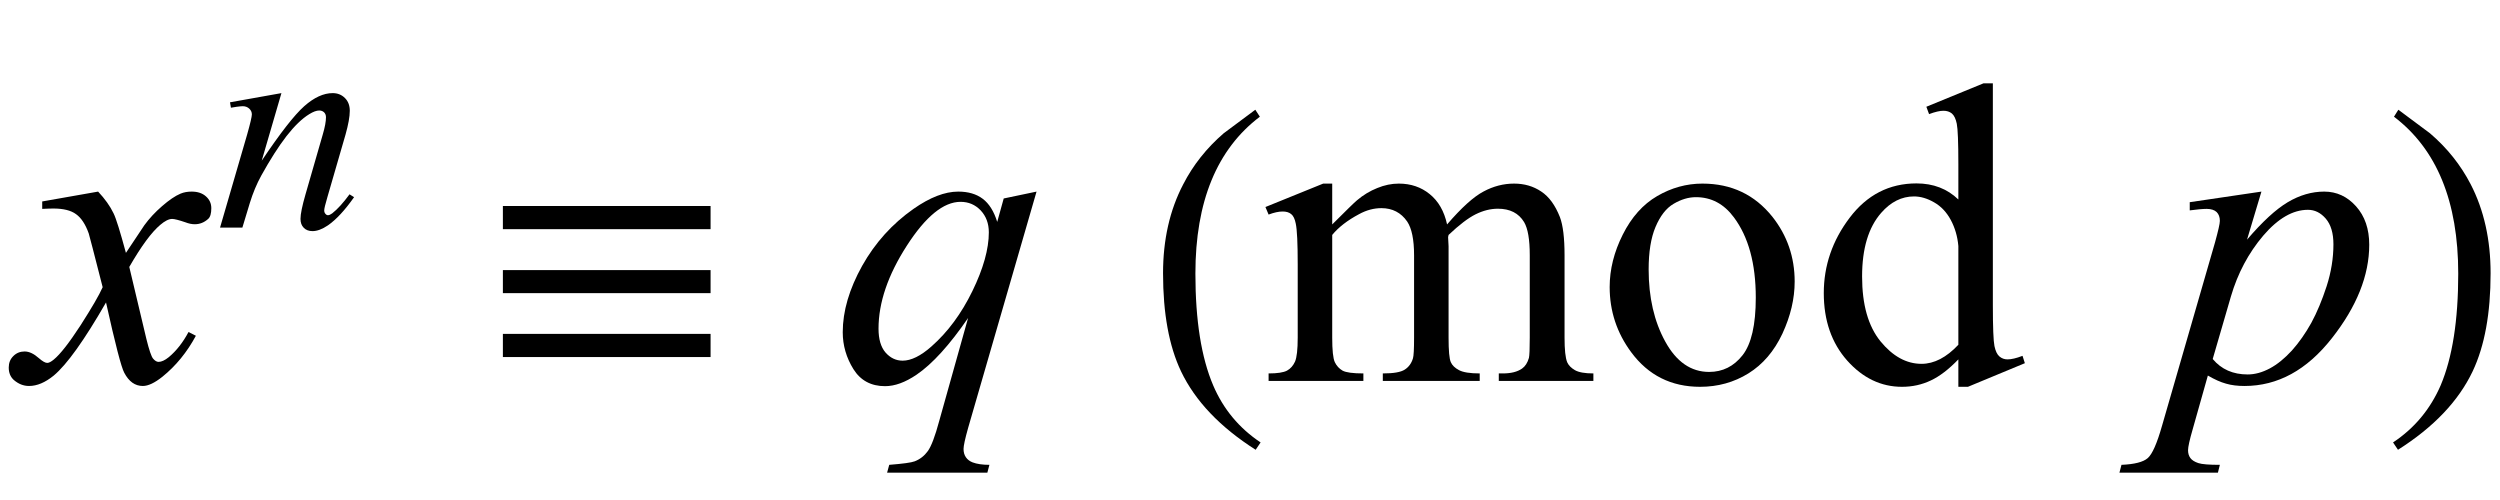
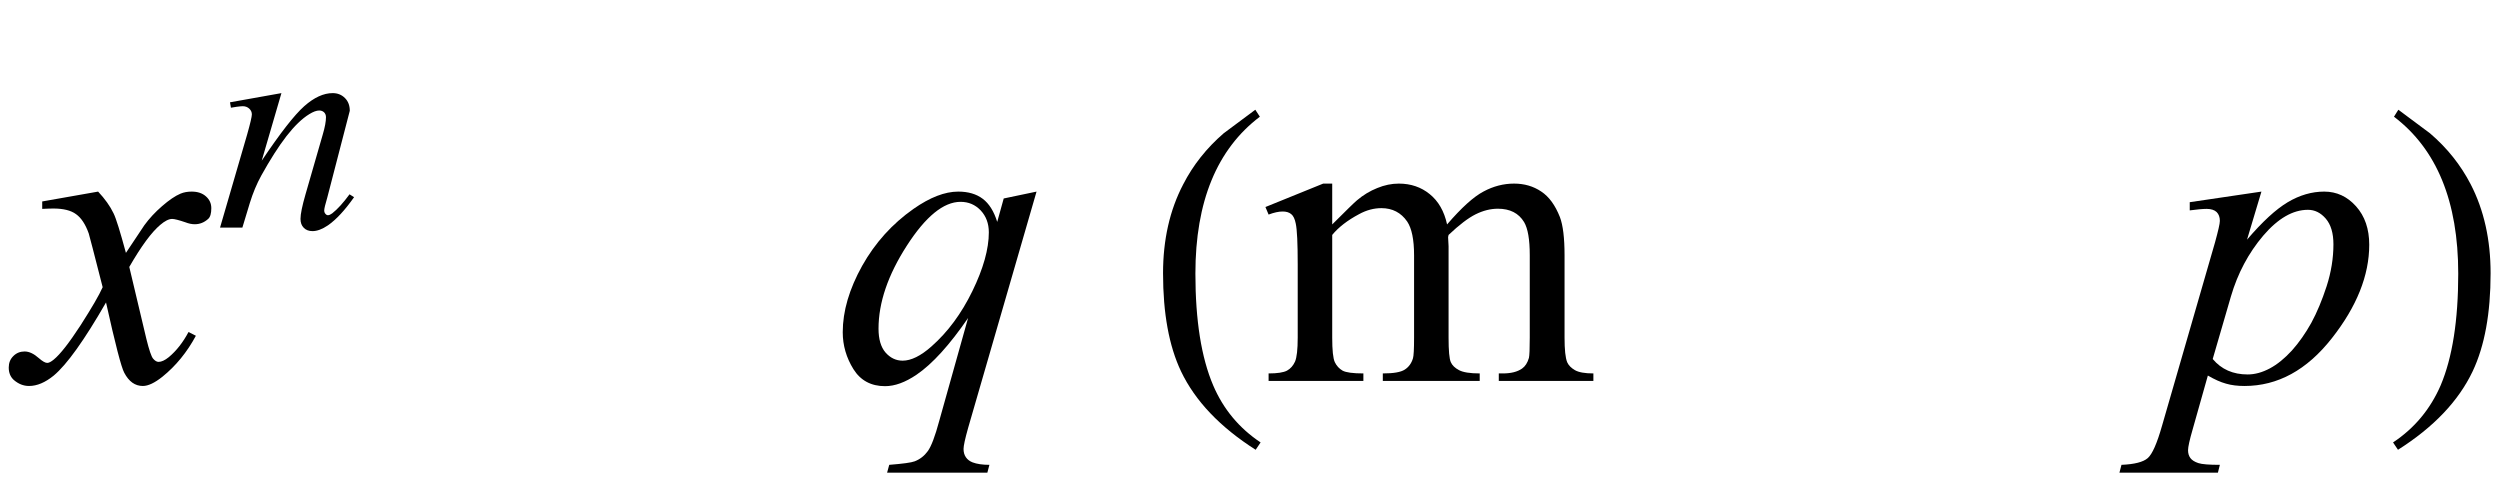
<svg xmlns="http://www.w3.org/2000/svg" xmlns:xlink="http://www.w3.org/1999/xlink" viewBox="0 0 105 21" version="1.1">
  <defs>
    <g>
      <symbol overflow="visible" id="glyph0-0">
        <path style="stroke:none;" d="M 2.496 0 L 2.496 -11.25 L 11.496 -11.25 L 11.496 0 Z M 2.777 -0.281 L 11.215 -0.281 L 11.215 -10.969 L 2.777 -10.969 Z M 2.777 -0.281 " />
      </symbol>
      <symbol overflow="visible" id="glyph0-1">
        <path style="stroke:none;" d="M 3.121 -7.953 C 3.406 -7.648 3.625 -7.344 3.77 -7.039 C 3.875 -6.828 4.047 -6.273 4.289 -5.379 L 5.062 -6.539 C 5.266 -6.82 5.516 -7.09 5.809 -7.344 C 6.102 -7.598 6.359 -7.773 6.582 -7.867 C 6.723 -7.926 6.879 -7.953 7.047 -7.953 C 7.301 -7.953 7.5 -7.887 7.652 -7.75 C 7.801 -7.617 7.875 -7.453 7.875 -7.258 C 7.875 -7.035 7.832 -6.883 7.742 -6.805 C 7.578 -6.656 7.391 -6.582 7.18 -6.582 C 7.059 -6.582 6.926 -6.609 6.785 -6.664 C 6.508 -6.758 6.324 -6.805 6.23 -6.805 C 6.09 -6.805 5.922 -6.719 5.73 -6.555 C 5.367 -6.25 4.934 -5.664 4.43 -4.789 L 5.148 -1.766 C 5.262 -1.305 5.355 -1.027 5.43 -0.938 C 5.508 -0.844 5.586 -0.801 5.66 -0.801 C 5.781 -0.801 5.926 -0.867 6.09 -1 C 6.414 -1.27 6.688 -1.625 6.918 -2.055 L 7.227 -1.898 C 6.855 -1.207 6.387 -0.633 5.82 -0.176 C 5.496 0.082 5.223 0.211 5 0.211 C 4.672 0.211 4.414 0.027 4.219 -0.344 C 4.094 -0.57 3.84 -1.555 3.453 -3.297 C 2.539 -1.707 1.809 -0.688 1.258 -0.227 C 0.898 0.066 0.555 0.211 0.219 0.211 C -0.016 0.211 -0.227 0.125 -0.422 -0.043 C -0.562 -0.172 -0.633 -0.344 -0.633 -0.562 C -0.633 -0.758 -0.57 -0.918 -0.438 -1.047 C -0.309 -1.176 -0.152 -1.238 0.035 -1.238 C 0.223 -1.238 0.422 -1.145 0.633 -0.957 C 0.785 -0.824 0.902 -0.758 0.984 -0.758 C 1.055 -0.758 1.145 -0.805 1.258 -0.898 C 1.531 -1.121 1.906 -1.602 2.383 -2.336 C 2.855 -3.074 3.168 -3.609 3.312 -3.938 C 2.949 -5.359 2.754 -6.113 2.727 -6.195 C 2.59 -6.578 2.414 -6.848 2.195 -7.004 C 1.98 -7.164 1.66 -7.242 1.238 -7.242 C 1.105 -7.242 0.949 -7.234 0.773 -7.227 L 0.773 -7.539 Z M 3.121 -7.953 " />
      </symbol>
      <symbol overflow="visible" id="glyph0-2">
        <path style="stroke:none;" d="M 8.535 -7.953 L 5.66 1.977 C 5.531 2.434 5.469 2.727 5.469 2.855 C 5.469 2.992 5.5 3.105 5.566 3.203 C 5.633 3.301 5.727 3.371 5.844 3.418 C 6.027 3.488 6.266 3.523 6.555 3.523 L 6.469 3.852 L 2.258 3.852 L 2.348 3.523 C 2.922 3.477 3.277 3.43 3.418 3.375 C 3.641 3.289 3.824 3.145 3.969 2.945 C 4.113 2.746 4.273 2.328 4.445 1.688 L 5.66 -2.645 C 4.887 -1.516 4.164 -0.719 3.5 -0.266 C 3.023 0.059 2.582 0.219 2.172 0.219 C 1.586 0.219 1.141 -0.02 0.844 -0.496 C 0.547 -0.973 0.395 -1.492 0.395 -2.047 C 0.395 -2.934 0.668 -3.859 1.211 -4.836 C 1.758 -5.809 2.477 -6.602 3.367 -7.227 C 4.059 -7.711 4.684 -7.953 5.246 -7.953 C 5.664 -7.953 6.008 -7.852 6.273 -7.652 C 6.543 -7.449 6.746 -7.125 6.883 -6.68 L 7.156 -7.664 Z M 6.531 -6.242 C 6.531 -6.617 6.414 -6.922 6.188 -7.164 C 5.961 -7.402 5.68 -7.523 5.344 -7.523 C 4.629 -7.523 3.875 -6.906 3.086 -5.68 C 2.293 -4.449 1.898 -3.289 1.898 -2.195 C 1.898 -1.758 1.996 -1.422 2.191 -1.195 C 2.391 -0.969 2.629 -0.852 2.91 -0.852 C 3.266 -0.852 3.672 -1.051 4.121 -1.449 C 4.809 -2.055 5.379 -2.828 5.84 -3.773 C 6.301 -4.719 6.531 -5.543 6.531 -6.242 Z M 6.531 -6.242 " />
      </symbol>
      <symbol overflow="visible" id="glyph0-3">
        <path style="stroke:none;" d="M 3.98 -7.953 L 3.375 -5.934 C 4.016 -6.684 4.582 -7.207 5.086 -7.508 C 5.586 -7.805 6.098 -7.953 6.617 -7.953 C 7.141 -7.953 7.586 -7.746 7.953 -7.336 C 8.324 -6.922 8.508 -6.383 8.508 -5.723 C 8.508 -4.434 7.984 -3.121 6.934 -1.789 C 5.887 -0.457 4.664 0.211 3.27 0.211 C 2.977 0.211 2.719 0.18 2.492 0.113 C 2.266 0.051 2.012 -0.062 1.73 -0.227 L 1.09 2.039 C 0.961 2.484 0.898 2.773 0.898 2.91 C 0.898 3.039 0.93 3.148 0.996 3.238 C 1.062 3.328 1.176 3.398 1.328 3.449 C 1.48 3.5 1.781 3.523 2.234 3.523 L 2.152 3.852 L -1.984 3.852 L -1.898 3.523 C -1.352 3.5 -0.984 3.406 -0.797 3.242 C -0.605 3.078 -0.406 2.625 -0.195 1.883 L 2.031 -5.82 C 2.164 -6.305 2.234 -6.605 2.234 -6.723 C 2.234 -6.883 2.188 -7.004 2.098 -7.094 C 2.008 -7.18 1.867 -7.227 1.68 -7.227 C 1.508 -7.227 1.273 -7.203 0.969 -7.164 L 0.969 -7.508 Z M 1.934 -0.922 C 2.297 -0.488 2.785 -0.273 3.402 -0.273 C 3.707 -0.273 4.016 -0.359 4.332 -0.527 C 4.648 -0.695 4.957 -0.949 5.262 -1.281 C 5.562 -1.617 5.832 -2.004 6.074 -2.438 C 6.312 -2.875 6.527 -3.391 6.719 -3.98 C 6.91 -4.574 7.004 -5.16 7.004 -5.738 C 7.004 -6.207 6.898 -6.566 6.684 -6.816 C 6.469 -7.066 6.219 -7.188 5.934 -7.188 C 5.301 -7.188 4.676 -6.828 4.055 -6.102 C 3.438 -5.375 2.984 -4.523 2.699 -3.551 Z M 1.934 -0.922 " />
      </symbol>
      <symbol overflow="visible" id="glyph1-0">
        <path style="stroke:none;" d="M 1.773 0 L 1.773 -7.988 L 8.164 -7.988 L 8.164 0 Z M 1.973 -0.199 L 7.961 -0.199 L 7.961 -7.789 L 1.973 -7.789 Z M 1.973 -0.199 " />
      </symbol>
      <symbol overflow="visible" id="glyph1-1">
-         <path style="stroke:none;" d="M 2.82 -5.648 L 1.992 -2.809 C 2.77 -3.969 3.363 -4.73 3.777 -5.098 C 4.191 -5.465 4.59 -5.648 4.973 -5.648 C 5.18 -5.648 5.352 -5.578 5.488 -5.441 C 5.625 -5.305 5.691 -5.125 5.691 -4.906 C 5.691 -4.656 5.629 -4.324 5.512 -3.906 L 4.75 -1.277 C 4.66 -0.977 4.617 -0.789 4.617 -0.723 C 4.617 -0.664 4.633 -0.617 4.668 -0.578 C 4.699 -0.539 4.738 -0.52 4.773 -0.52 C 4.824 -0.52 4.883 -0.547 4.953 -0.598 C 5.176 -0.773 5.418 -1.039 5.68 -1.398 L 5.871 -1.277 C 5.484 -0.727 5.117 -0.332 4.773 -0.094 C 4.531 0.07 4.316 0.148 4.125 0.148 C 3.973 0.148 3.848 0.102 3.758 0.008 C 3.664 -0.086 3.621 -0.211 3.621 -0.367 C 3.621 -0.566 3.691 -0.91 3.832 -1.398 L 4.555 -3.906 C 4.648 -4.219 4.691 -4.461 4.691 -4.637 C 4.691 -4.719 4.664 -4.789 4.613 -4.84 C 4.559 -4.891 4.492 -4.918 4.41 -4.918 C 4.293 -4.918 4.156 -4.867 3.992 -4.766 C 3.684 -4.578 3.367 -4.27 3.031 -3.84 C 2.699 -3.41 2.348 -2.859 1.977 -2.191 C 1.781 -1.836 1.621 -1.449 1.492 -1.031 L 1.18 0 L 0.242 0 L 1.379 -3.906 C 1.512 -4.375 1.578 -4.66 1.578 -4.754 C 1.578 -4.848 1.543 -4.926 1.469 -4.996 C 1.398 -5.062 1.305 -5.098 1.199 -5.098 C 1.148 -5.098 1.062 -5.09 0.938 -5.074 L 0.699 -5.035 L 0.66 -5.262 Z M 2.82 -5.648 " />
+         <path style="stroke:none;" d="M 2.82 -5.648 L 1.992 -2.809 C 2.77 -3.969 3.363 -4.73 3.777 -5.098 C 4.191 -5.465 4.59 -5.648 4.973 -5.648 C 5.18 -5.648 5.352 -5.578 5.488 -5.441 C 5.625 -5.305 5.691 -5.125 5.691 -4.906 L 4.75 -1.277 C 4.66 -0.977 4.617 -0.789 4.617 -0.723 C 4.617 -0.664 4.633 -0.617 4.668 -0.578 C 4.699 -0.539 4.738 -0.52 4.773 -0.52 C 4.824 -0.52 4.883 -0.547 4.953 -0.598 C 5.176 -0.773 5.418 -1.039 5.68 -1.398 L 5.871 -1.277 C 5.484 -0.727 5.117 -0.332 4.773 -0.094 C 4.531 0.07 4.316 0.148 4.125 0.148 C 3.973 0.148 3.848 0.102 3.758 0.008 C 3.664 -0.086 3.621 -0.211 3.621 -0.367 C 3.621 -0.566 3.691 -0.91 3.832 -1.398 L 4.555 -3.906 C 4.648 -4.219 4.691 -4.461 4.691 -4.637 C 4.691 -4.719 4.664 -4.789 4.613 -4.84 C 4.559 -4.891 4.492 -4.918 4.41 -4.918 C 4.293 -4.918 4.156 -4.867 3.992 -4.766 C 3.684 -4.578 3.367 -4.27 3.031 -3.84 C 2.699 -3.41 2.348 -2.859 1.977 -2.191 C 1.781 -1.836 1.621 -1.449 1.492 -1.031 L 1.18 0 L 0.242 0 L 1.379 -3.906 C 1.512 -4.375 1.578 -4.66 1.578 -4.754 C 1.578 -4.848 1.543 -4.926 1.469 -4.996 C 1.398 -5.062 1.305 -5.098 1.199 -5.098 C 1.148 -5.098 1.062 -5.09 0.938 -5.074 L 0.699 -5.035 L 0.66 -5.262 Z M 2.82 -5.648 " />
      </symbol>
      <symbol overflow="visible" id="glyph2-0">
        <path style="stroke:none;" d="M 1.062 0 L 1.062 -13.598 L 7.438 -13.598 L 7.438 0 Z M 2.125 -1.062 L 6.375 -1.062 L 6.375 -12.535 L 2.125 -12.535 Z M 2.125 -1.062 " />
      </symbol>
      <symbol overflow="visible" id="glyph2-1">
-         <path style="stroke:none;" d="M 9.844 -6.375 L 1.121 -6.375 L 1.121 -7.348 L 9.844 -7.348 Z M 9.844 -3.688 L 1.121 -3.688 L 1.121 -4.656 L 9.844 -4.656 Z M 9.844 -1.004 L 1.121 -1.004 L 1.121 -1.977 L 9.844 -1.977 Z M 9.844 -1.004 " />
-       </symbol>
+         </symbol>
      <symbol overflow="visible" id="glyph2-2">
        <path style="stroke:none;" d="M 4.945 2.582 L 4.738 2.891 C 3.246 1.941 2.199 0.844 1.602 -0.406 C 1.098 -1.469 0.848 -2.84 0.848 -4.523 C 0.848 -5.93 1.129 -7.176 1.695 -8.258 C 2.109 -9.066 2.676 -9.781 3.395 -10.402 C 3.836 -10.734 4.281 -11.062 4.723 -11.391 L 4.914 -11.098 C 3.109 -9.73 2.207 -7.535 2.207 -4.508 C 2.207 -2.543 2.457 -0.98 2.953 0.184 C 3.379 1.184 4.047 1.984 4.945 2.582 Z M 4.945 2.582 " />
      </symbol>
      <symbol overflow="visible" id="glyph2-3">
        <path style="stroke:none;" d="M 4.605 -4.523 C 4.605 -2.84 4.355 -1.469 3.852 -0.406 C 3.258 0.844 2.215 1.941 0.715 2.891 L 0.508 2.582 C 1.41 1.984 2.074 1.184 2.508 0.184 C 3 -0.98 3.246 -2.543 3.246 -4.508 C 3.246 -7.535 2.348 -9.73 0.547 -11.098 L 0.73 -11.391 C 1.172 -11.062 1.617 -10.734 2.059 -10.402 C 2.785 -9.781 3.352 -9.066 3.77 -8.258 C 4.328 -7.176 4.605 -5.93 4.605 -4.523 Z M 4.605 -4.523 " />
      </symbol>
      <symbol overflow="visible" id="glyph3-0">
        <path style="stroke:none;" d="M 2.496 0 L 2.496 -11.25 L 11.496 -11.25 L 11.496 0 Z M 2.777 -0.281 L 11.215 -0.281 L 11.215 -10.969 L 2.777 -10.969 Z M 2.777 -0.281 " />
      </symbol>
      <symbol overflow="visible" id="glyph3-1">
        <path style="stroke:none;" d="M 2.953 -6.574 C 3.539 -7.16 3.883 -7.496 3.992 -7.586 C 4.254 -7.809 4.539 -7.98 4.844 -8.102 C 5.148 -8.227 5.449 -8.289 5.75 -8.289 C 6.254 -8.289 6.688 -8.141 7.047 -7.848 C 7.41 -7.555 7.656 -7.133 7.777 -6.574 C 8.383 -7.277 8.891 -7.738 9.309 -7.957 C 9.723 -8.18 10.152 -8.289 10.59 -8.289 C 11.02 -8.289 11.398 -8.18 11.73 -7.957 C 12.062 -7.738 12.32 -7.379 12.516 -6.883 C 12.645 -6.543 12.711 -6.008 12.711 -5.281 L 12.711 -1.82 C 12.711 -1.316 12.746 -0.969 12.824 -0.781 C 12.883 -0.652 12.992 -0.543 13.148 -0.453 C 13.305 -0.363 13.562 -0.316 13.922 -0.316 L 13.922 0 L 9.949 0 L 9.949 -0.316 L 10.117 -0.316 C 10.461 -0.316 10.73 -0.383 10.926 -0.52 C 11.059 -0.613 11.156 -0.762 11.215 -0.969 C 11.238 -1.066 11.25 -1.352 11.25 -1.82 L 11.25 -5.281 C 11.25 -5.938 11.172 -6.402 11.012 -6.672 C 10.785 -7.047 10.418 -7.234 9.914 -7.234 C 9.602 -7.234 9.293 -7.156 8.977 -7 C 8.664 -6.844 8.285 -6.555 7.84 -6.133 L 7.82 -6.039 L 7.84 -5.66 L 7.84 -1.82 C 7.84 -1.27 7.871 -0.926 7.934 -0.789 C 7.992 -0.656 8.109 -0.543 8.281 -0.453 C 8.449 -0.363 8.738 -0.316 9.148 -0.316 L 9.148 0 L 5.078 0 L 5.078 -0.316 C 5.523 -0.316 5.832 -0.367 6 -0.477 C 6.164 -0.582 6.281 -0.738 6.344 -0.949 C 6.375 -1.047 6.391 -1.34 6.391 -1.82 L 6.391 -5.281 C 6.391 -5.938 6.293 -6.41 6.102 -6.695 C 5.844 -7.07 5.48 -7.258 5.02 -7.258 C 4.703 -7.258 4.391 -7.176 4.078 -7.004 C 3.594 -6.746 3.219 -6.457 2.953 -6.133 L 2.953 -1.82 C 2.953 -1.293 2.988 -0.949 3.062 -0.789 C 3.137 -0.633 3.246 -0.516 3.387 -0.434 C 3.531 -0.355 3.824 -0.316 4.262 -0.316 L 4.262 0 L 0.281 0 L 0.281 -0.316 C 0.648 -0.316 0.906 -0.355 1.055 -0.434 C 1.203 -0.516 1.312 -0.641 1.391 -0.812 C 1.465 -0.984 1.504 -1.32 1.504 -1.82 L 1.504 -4.895 C 1.504 -5.781 1.477 -6.352 1.422 -6.609 C 1.383 -6.805 1.32 -6.938 1.23 -7.008 C 1.141 -7.082 1.023 -7.117 0.871 -7.117 C 0.707 -7.117 0.508 -7.074 0.281 -6.988 L 0.148 -7.305 L 2.574 -8.289 L 2.953 -8.289 Z M 2.953 -6.574 " />
      </symbol>
      <symbol overflow="visible" id="glyph3-2">
-         <path style="stroke:none;" d="M 4.5 -8.289 C 5.719 -8.289 6.695 -7.824 7.438 -6.898 C 8.062 -6.109 8.375 -5.199 8.375 -4.176 C 8.375 -3.453 8.203 -2.727 7.859 -1.984 C 7.512 -1.246 7.035 -0.691 6.43 -0.316 C 5.824 0.059 5.148 0.246 4.402 0.246 C 3.191 0.246 2.227 -0.238 1.512 -1.203 C 0.906 -2.02 0.605 -2.934 0.605 -3.945 C 0.605 -4.684 0.789 -5.418 1.156 -6.148 C 1.523 -6.879 2.004 -7.418 2.602 -7.766 C 3.199 -8.113 3.832 -8.289 4.5 -8.289 Z M 4.227 -7.719 C 3.918 -7.719 3.605 -7.625 3.293 -7.441 C 2.977 -7.258 2.727 -6.93 2.531 -6.469 C 2.336 -6.008 2.242 -5.41 2.242 -4.684 C 2.242 -3.512 2.473 -2.5 2.941 -1.652 C 3.406 -0.805 4.02 -0.379 4.781 -0.379 C 5.352 -0.379 5.82 -0.613 6.188 -1.082 C 6.555 -1.551 6.742 -2.355 6.742 -3.5 C 6.742 -4.93 6.434 -6.055 5.82 -6.875 C 5.402 -7.438 4.871 -7.719 4.227 -7.719 Z M 4.227 -7.719 " />
-       </symbol>
+         </symbol>
      <symbol overflow="visible" id="glyph3-3">
-         <path style="stroke:none;" d="M 6.25 -0.906 C 5.855 -0.496 5.473 -0.199 5.098 -0.023 C 4.723 0.156 4.32 0.246 3.883 0.246 C 3.004 0.246 2.238 -0.121 1.582 -0.855 C 0.926 -1.594 0.598 -2.539 0.598 -3.691 C 0.598 -4.844 0.961 -5.902 1.688 -6.859 C 2.414 -7.816 3.348 -8.297 4.492 -8.297 C 5.199 -8.297 5.785 -8.07 6.25 -7.621 L 6.25 -9.105 C 6.25 -10.023 6.227 -10.59 6.184 -10.801 C 6.141 -11.012 6.07 -11.156 5.977 -11.234 C 5.883 -11.309 5.766 -11.348 5.625 -11.348 C 5.473 -11.348 5.27 -11.301 5.02 -11.207 L 4.906 -11.516 L 7.305 -12.5 L 7.699 -12.5 L 7.699 -3.191 C 7.699 -2.246 7.723 -1.672 7.766 -1.465 C 7.809 -1.258 7.879 -1.109 7.977 -1.027 C 8.074 -0.945 8.188 -0.906 8.312 -0.906 C 8.473 -0.906 8.684 -0.953 8.945 -1.055 L 9.043 -0.746 L 6.652 0.246 L 6.25 0.246 Z M 6.25 -1.52 L 6.25 -5.668 C 6.215 -6.066 6.109 -6.43 5.934 -6.758 C 5.758 -7.086 5.523 -7.336 5.234 -7.5 C 4.945 -7.668 4.66 -7.75 4.387 -7.75 C 3.871 -7.75 3.41 -7.52 3.008 -7.059 C 2.473 -6.449 2.207 -5.559 2.207 -4.387 C 2.207 -3.203 2.465 -2.297 2.98 -1.664 C 3.496 -1.035 4.07 -0.719 4.703 -0.719 C 5.234 -0.719 5.75 -0.988 6.25 -1.52 Z M 6.25 -1.52 " />
-       </symbol>
+         </symbol>
    </g>
  </defs>
  <g id="surface812602">
    <g style="fill:rgb(0%,0%,0%);fill-opacity:1;">
      <use xlink:href="#glyph0-1" x="1" y="16" />
    </g>
    <g style="fill:rgb(0%,0%,0%);fill-opacity:1;">
      <use xlink:href="#glyph1-1" x="9" y="9.559" />
    </g>
    <g style="fill:rgb(0%,0%,0%);fill-opacity:1;">
      <use xlink:href="#glyph2-1" x="20" y="16" />
    </g>
    <g style="fill:rgb(0%,0%,0%);fill-opacity:1;">
      <use xlink:href="#glyph0-2" x="35" y="16" />
    </g>
    <g style="fill:rgb(0%,0%,0%);fill-opacity:1;">
      <use xlink:href="#glyph2-2" x="48" y="16" />
    </g>
    <g style="fill:rgb(0%,0%,0%);fill-opacity:1;">
      <use xlink:href="#glyph3-1" x="53" y="16" />
      <use xlink:href="#glyph3-2" x="67.001" y="16" />
      <use xlink:href="#glyph3-3" x="76.001" y="16" />
    </g>
    <g style="fill:rgb(0%,0%,0%);fill-opacity:1;">
      <use xlink:href="#glyph0-3" x="91" y="16" />
    </g>
    <g style="fill:rgb(0%,0%,0%);fill-opacity:1;">
      <use xlink:href="#glyph2-3" x="100" y="16" />
    </g>
  </g>
</svg>